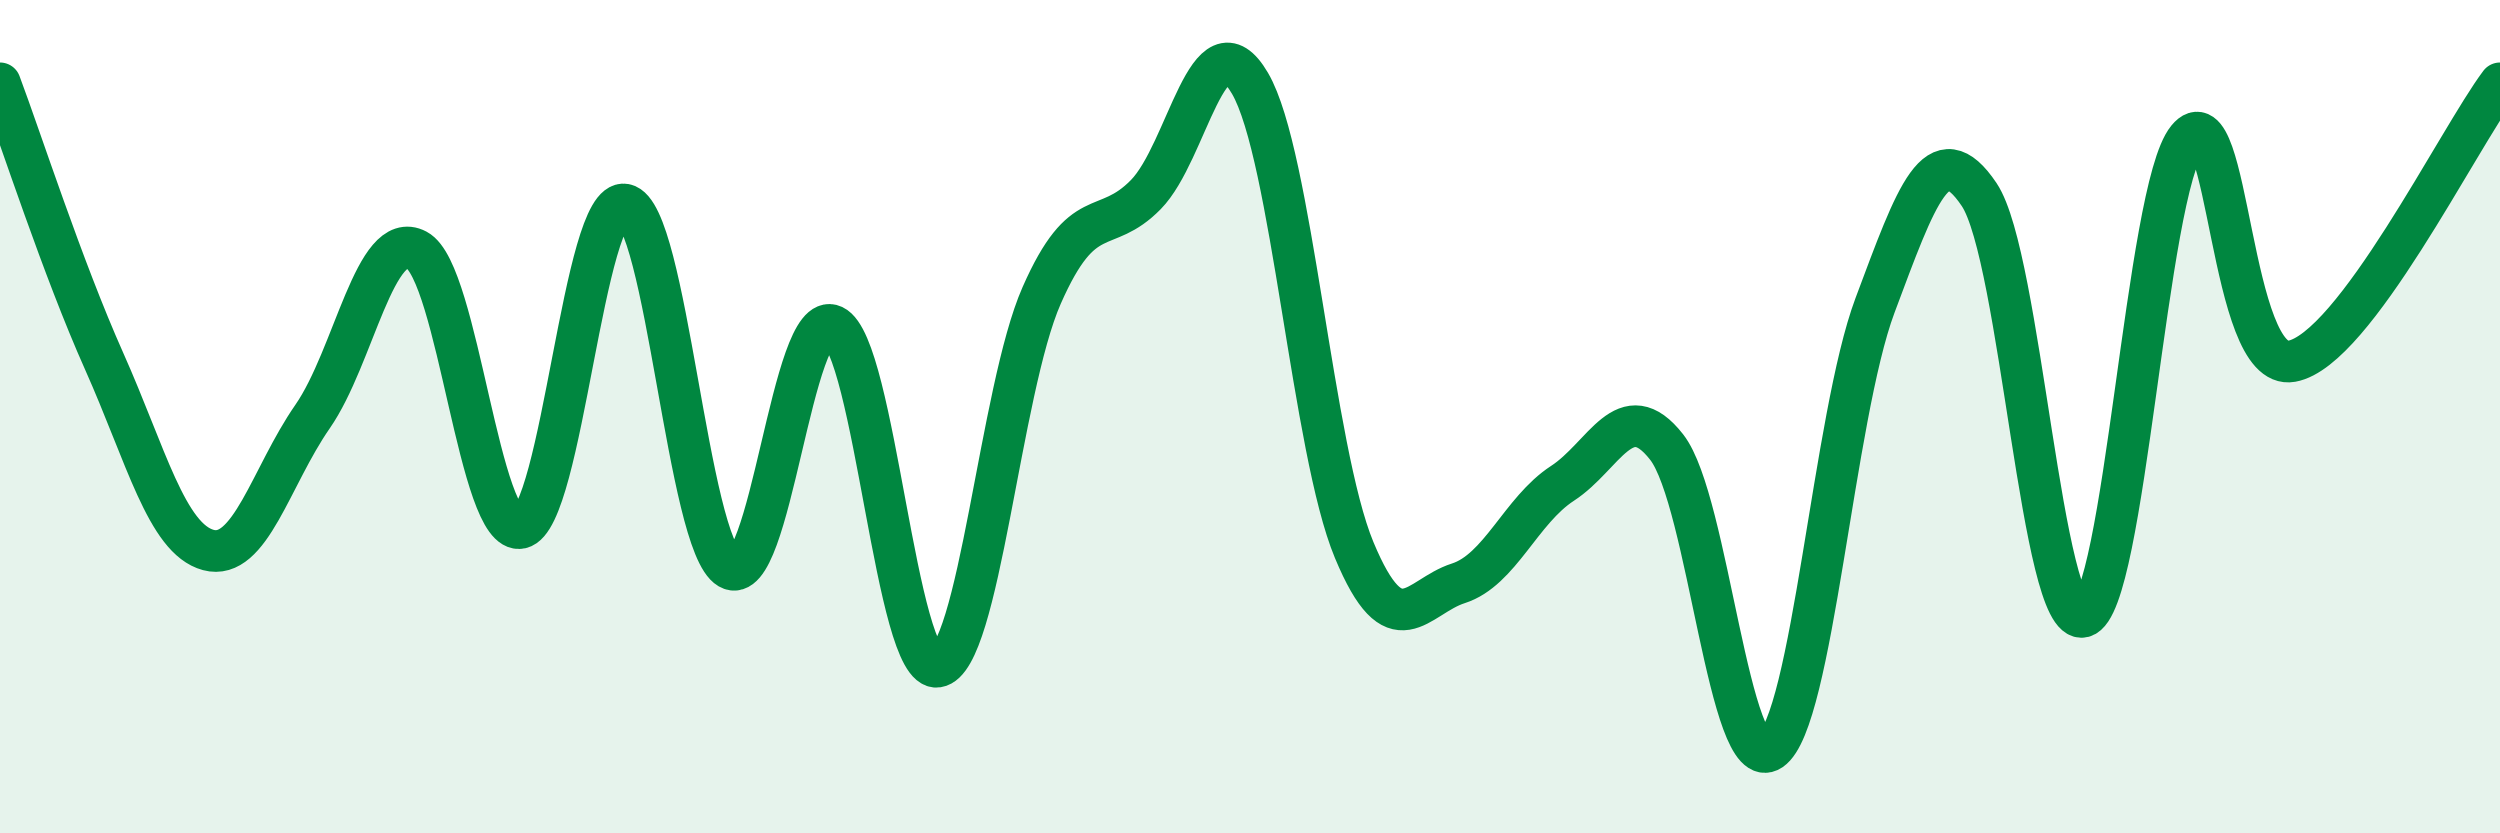
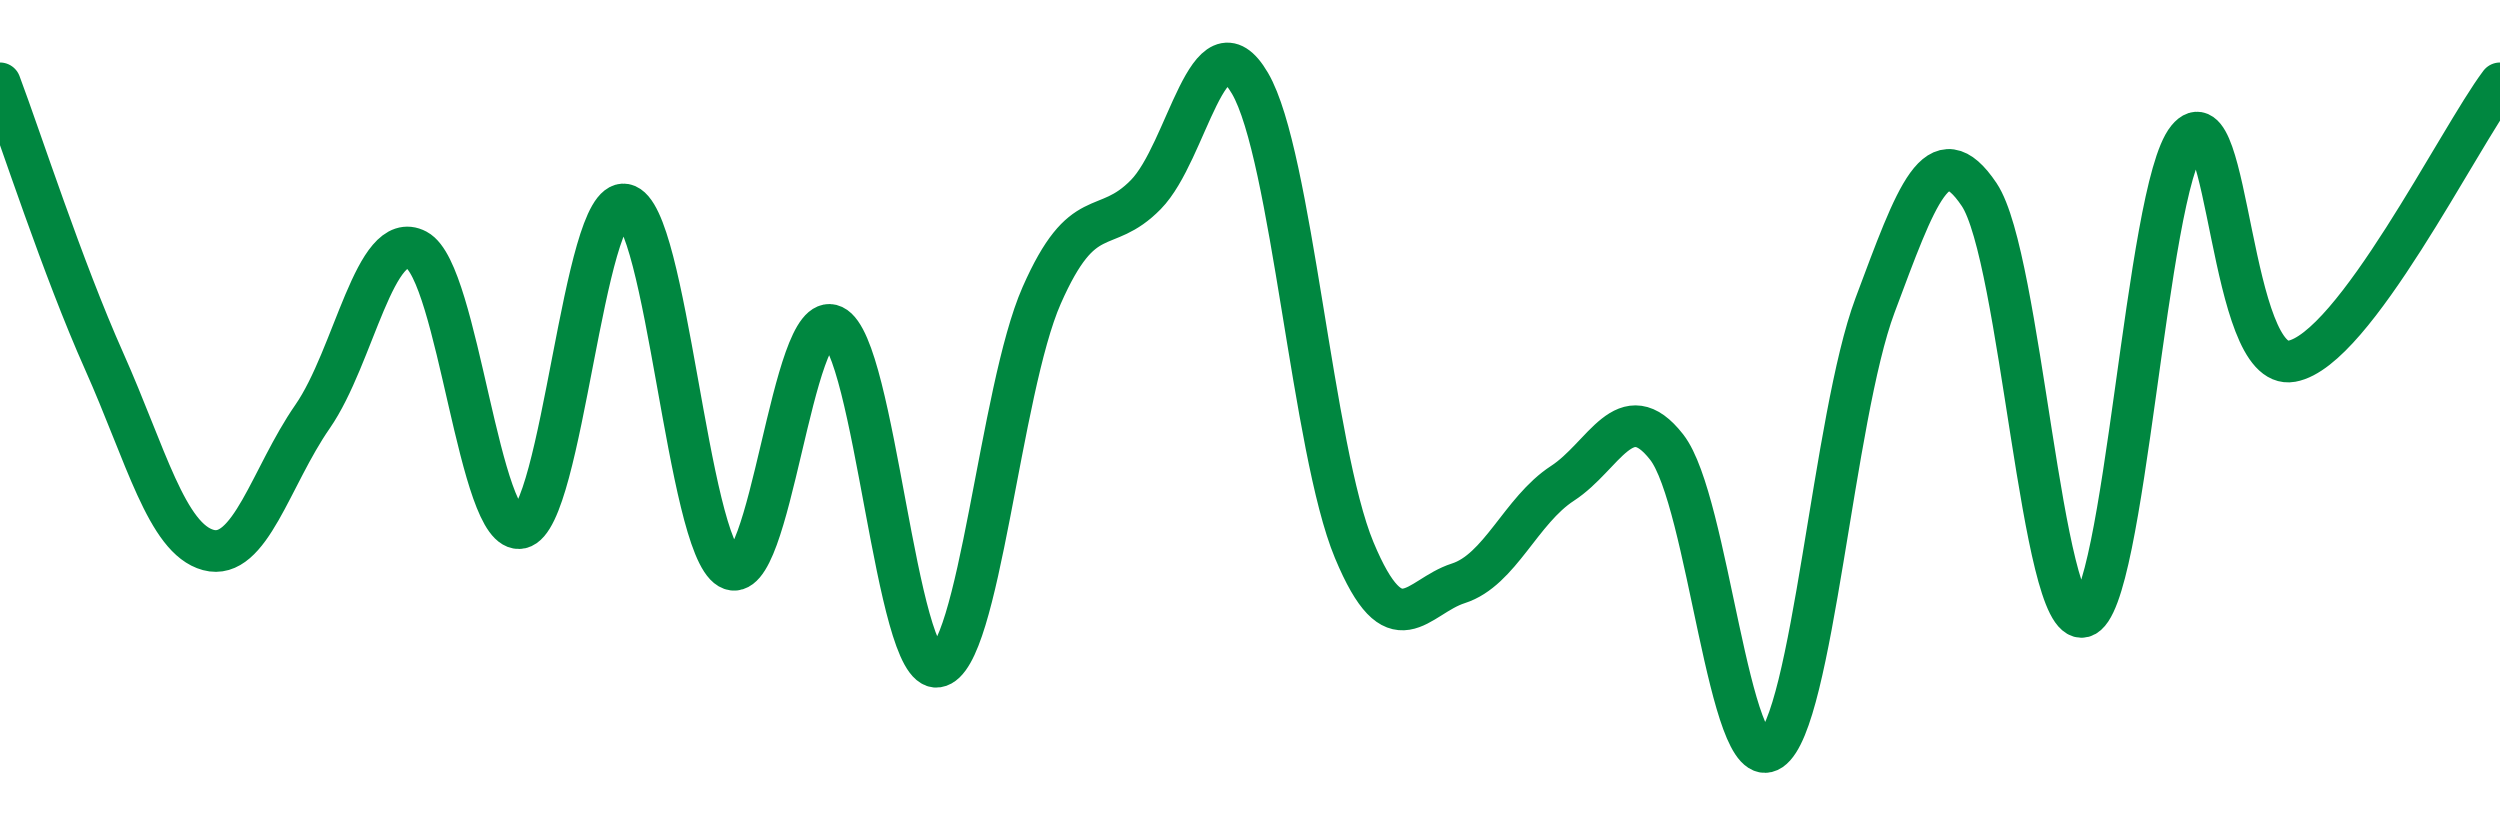
<svg xmlns="http://www.w3.org/2000/svg" width="60" height="20" viewBox="0 0 60 20">
-   <path d="M 0,2 C 0.5,3.33 1.5,6.43 2.5,8.67 C 3.5,10.91 4,12.93 5,13.2 C 6,13.47 6.5,11.44 7.5,10 C 8.5,8.56 9,5.47 10,6 C 11,6.53 11.5,12.89 12.5,12.67 C 13.5,12.45 14,4.72 15,4.91 C 16,5.1 16.5,13.06 17.5,13.64 C 18.5,14.22 19,7.35 20,7.82 C 21,8.29 21.5,16.15 22.5,16 C 23.5,15.85 24,9.36 25,7.09 C 26,4.82 26.5,5.69 27.5,4.67 C 28.5,3.65 29,0.29 30,2 C 31,3.71 31.5,10.8 32.5,13.2 C 33.5,15.6 34,14.32 35,14 C 36,13.68 36.5,12.25 37.5,11.6 C 38.5,10.95 39,9.45 40,10.73 C 41,12.01 41.5,18.68 42.5,18 C 43.5,17.32 44,10 45,7.33 C 46,4.66 46.5,3.18 47.5,4.67 C 48.5,6.16 49,15.07 50,14.8 C 51,14.53 51.5,4.56 52.5,3.33 C 53.5,2.1 53.5,8.94 55,8.67 C 56.5,8.4 59,3.33 60,2L60 20L0 20Z" fill="#008740" opacity="0.1" stroke-linecap="round" stroke-linejoin="round" />
  <path d="M 0,2 C 0.5,3.33 1.5,6.43 2.5,8.67 C 3.5,10.91 4,12.93 5,13.2 C 6,13.47 6.5,11.44 7.5,10 C 8.5,8.56 9,5.47 10,6 C 11,6.53 11.5,12.89 12.5,12.67 C 13.5,12.45 14,4.72 15,4.91 C 16,5.1 16.5,13.06 17.5,13.64 C 18.5,14.22 19,7.35 20,7.82 C 21,8.29 21.5,16.15 22.5,16 C 23.5,15.85 24,9.36 25,7.09 C 26,4.82 26.5,5.69 27.5,4.67 C 28.5,3.65 29,0.29 30,2 C 31,3.71 31.5,10.8 32.5,13.2 C 33.5,15.6 34,14.32 35,14 C 36,13.68 36.5,12.25 37.5,11.6 C 38.5,10.95 39,9.45 40,10.73 C 41,12.01 41.5,18.68 42.5,18 C 43.5,17.32 44,10 45,7.33 C 46,4.66 46.5,3.18 47.5,4.67 C 48.5,6.16 49,15.07 50,14.8 C 51,14.53 51.5,4.56 52.5,3.33 C 53.5,2.1 53.5,8.94 55,8.67 C 56.5,8.4 59,3.33 60,2" stroke="#008740" stroke-width="1" fill="none" stroke-linecap="round" stroke-linejoin="round" />
</svg>